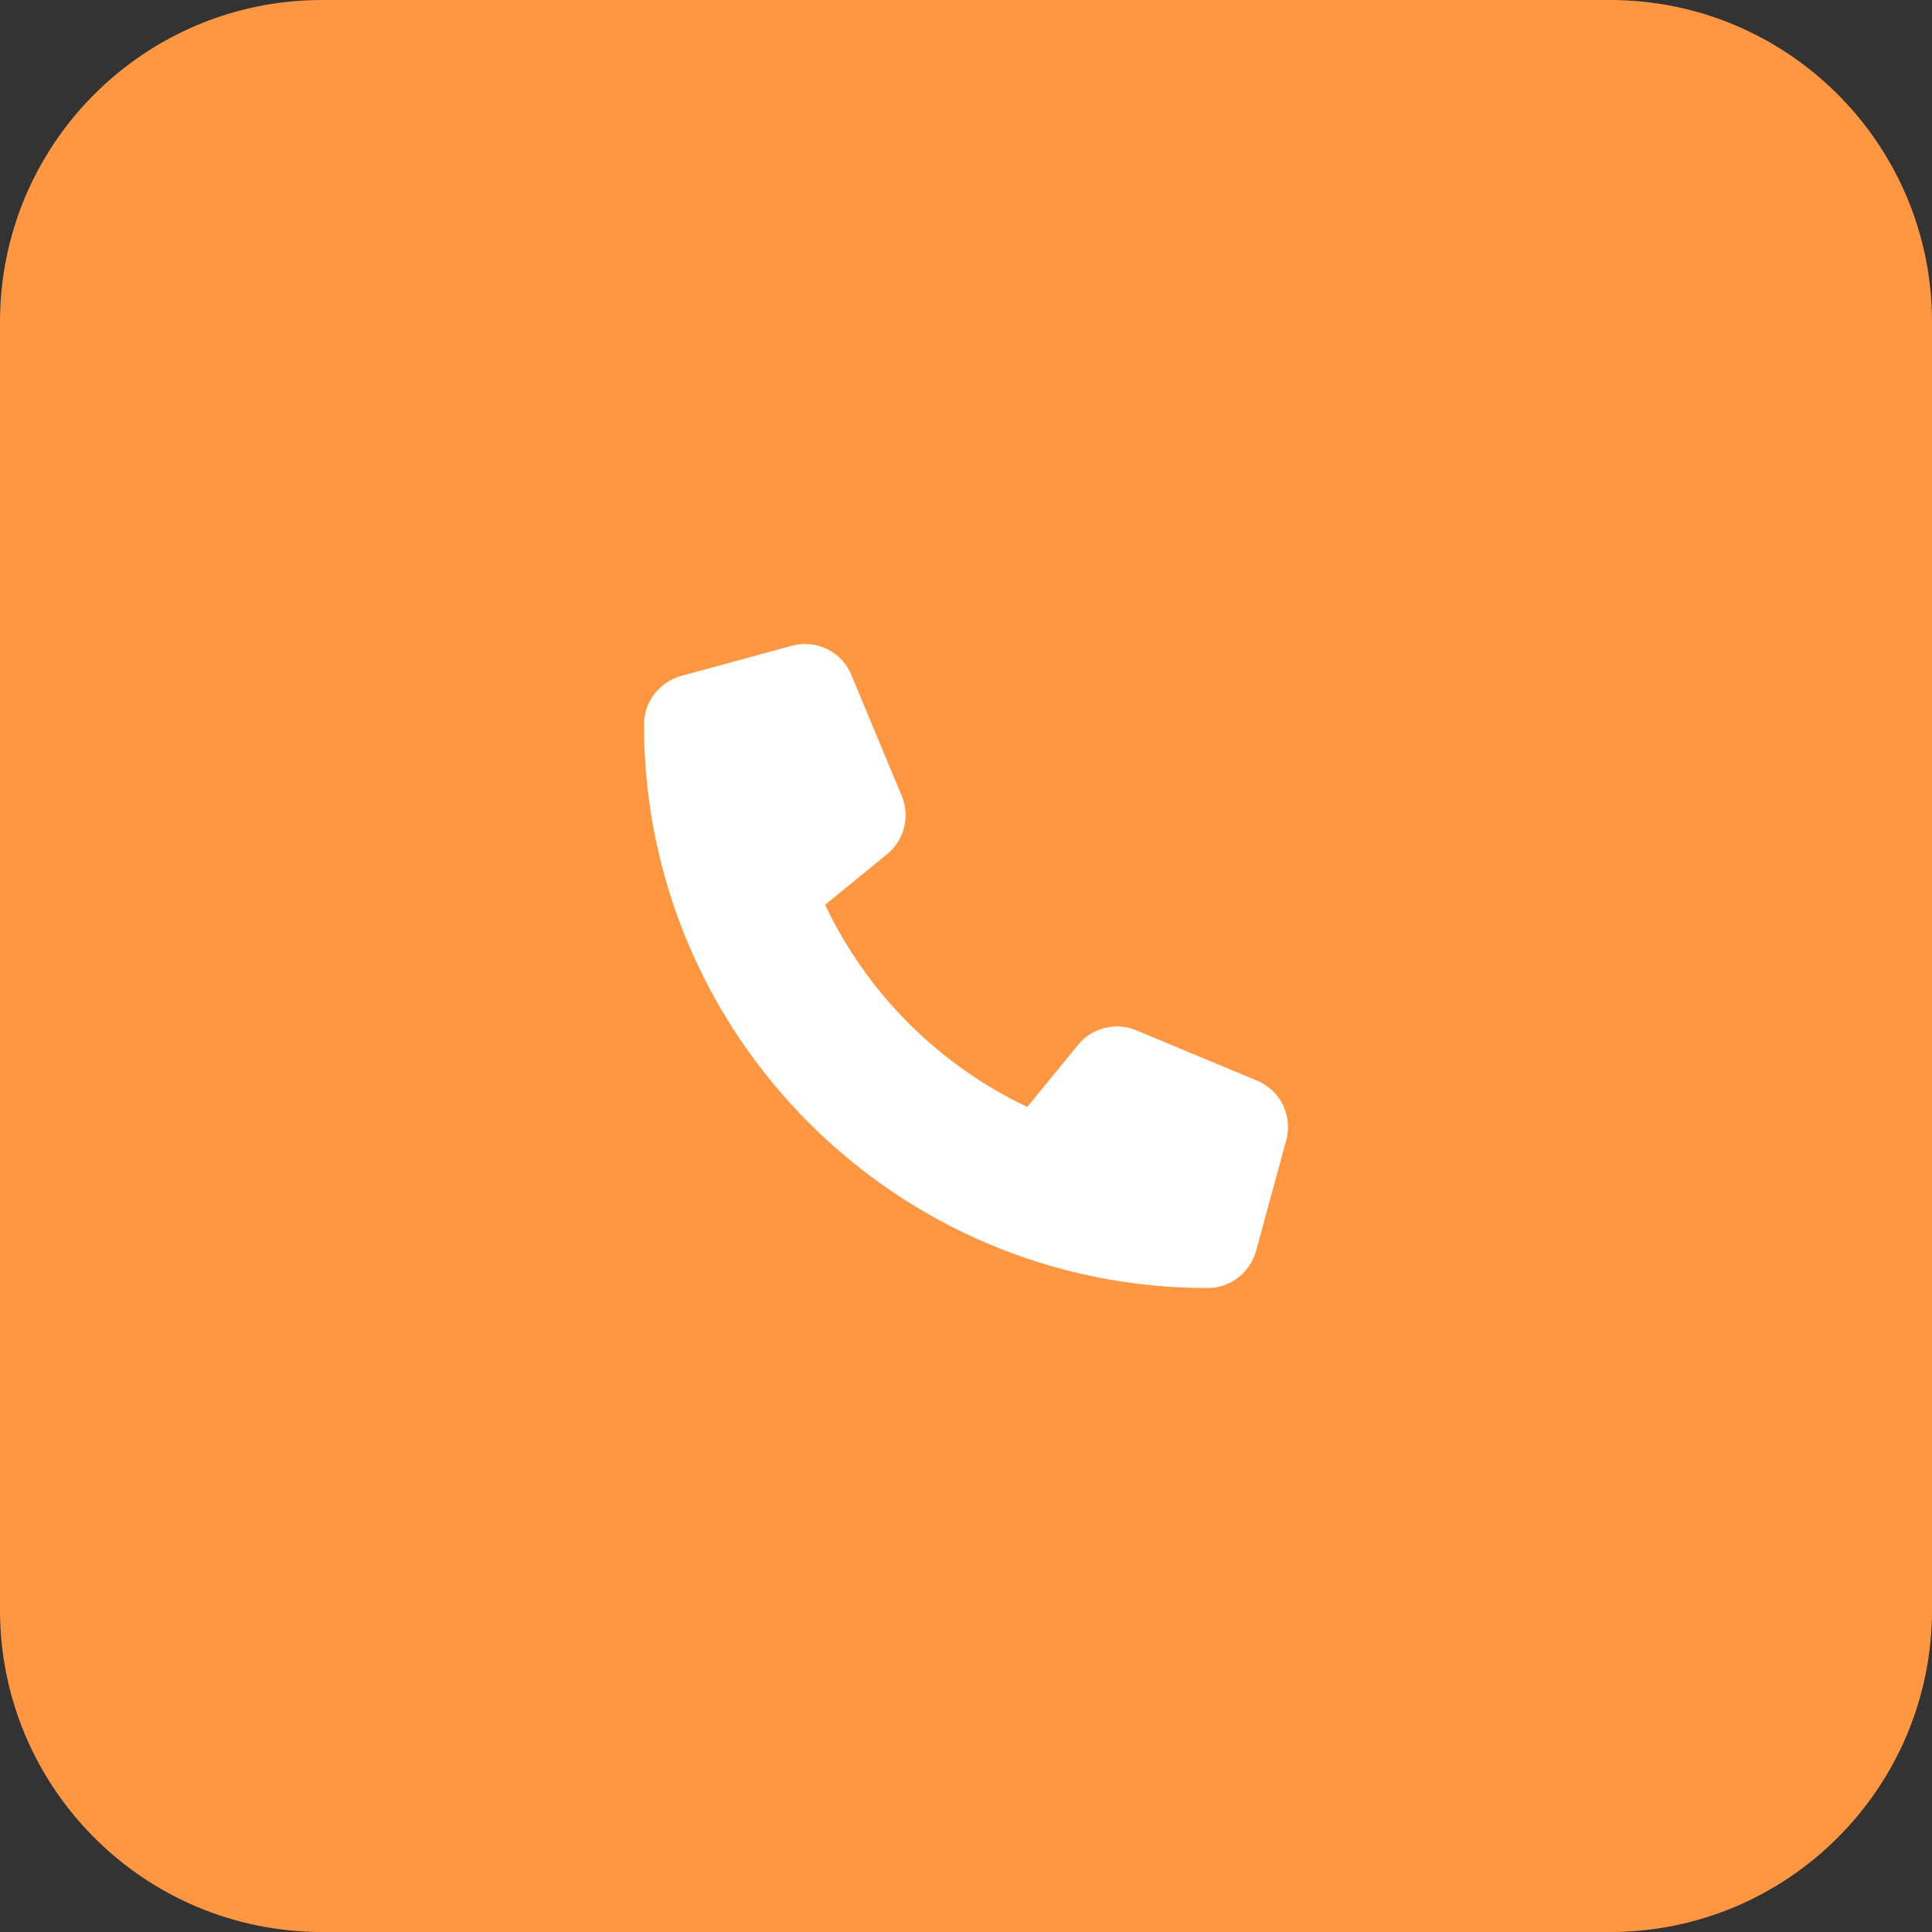
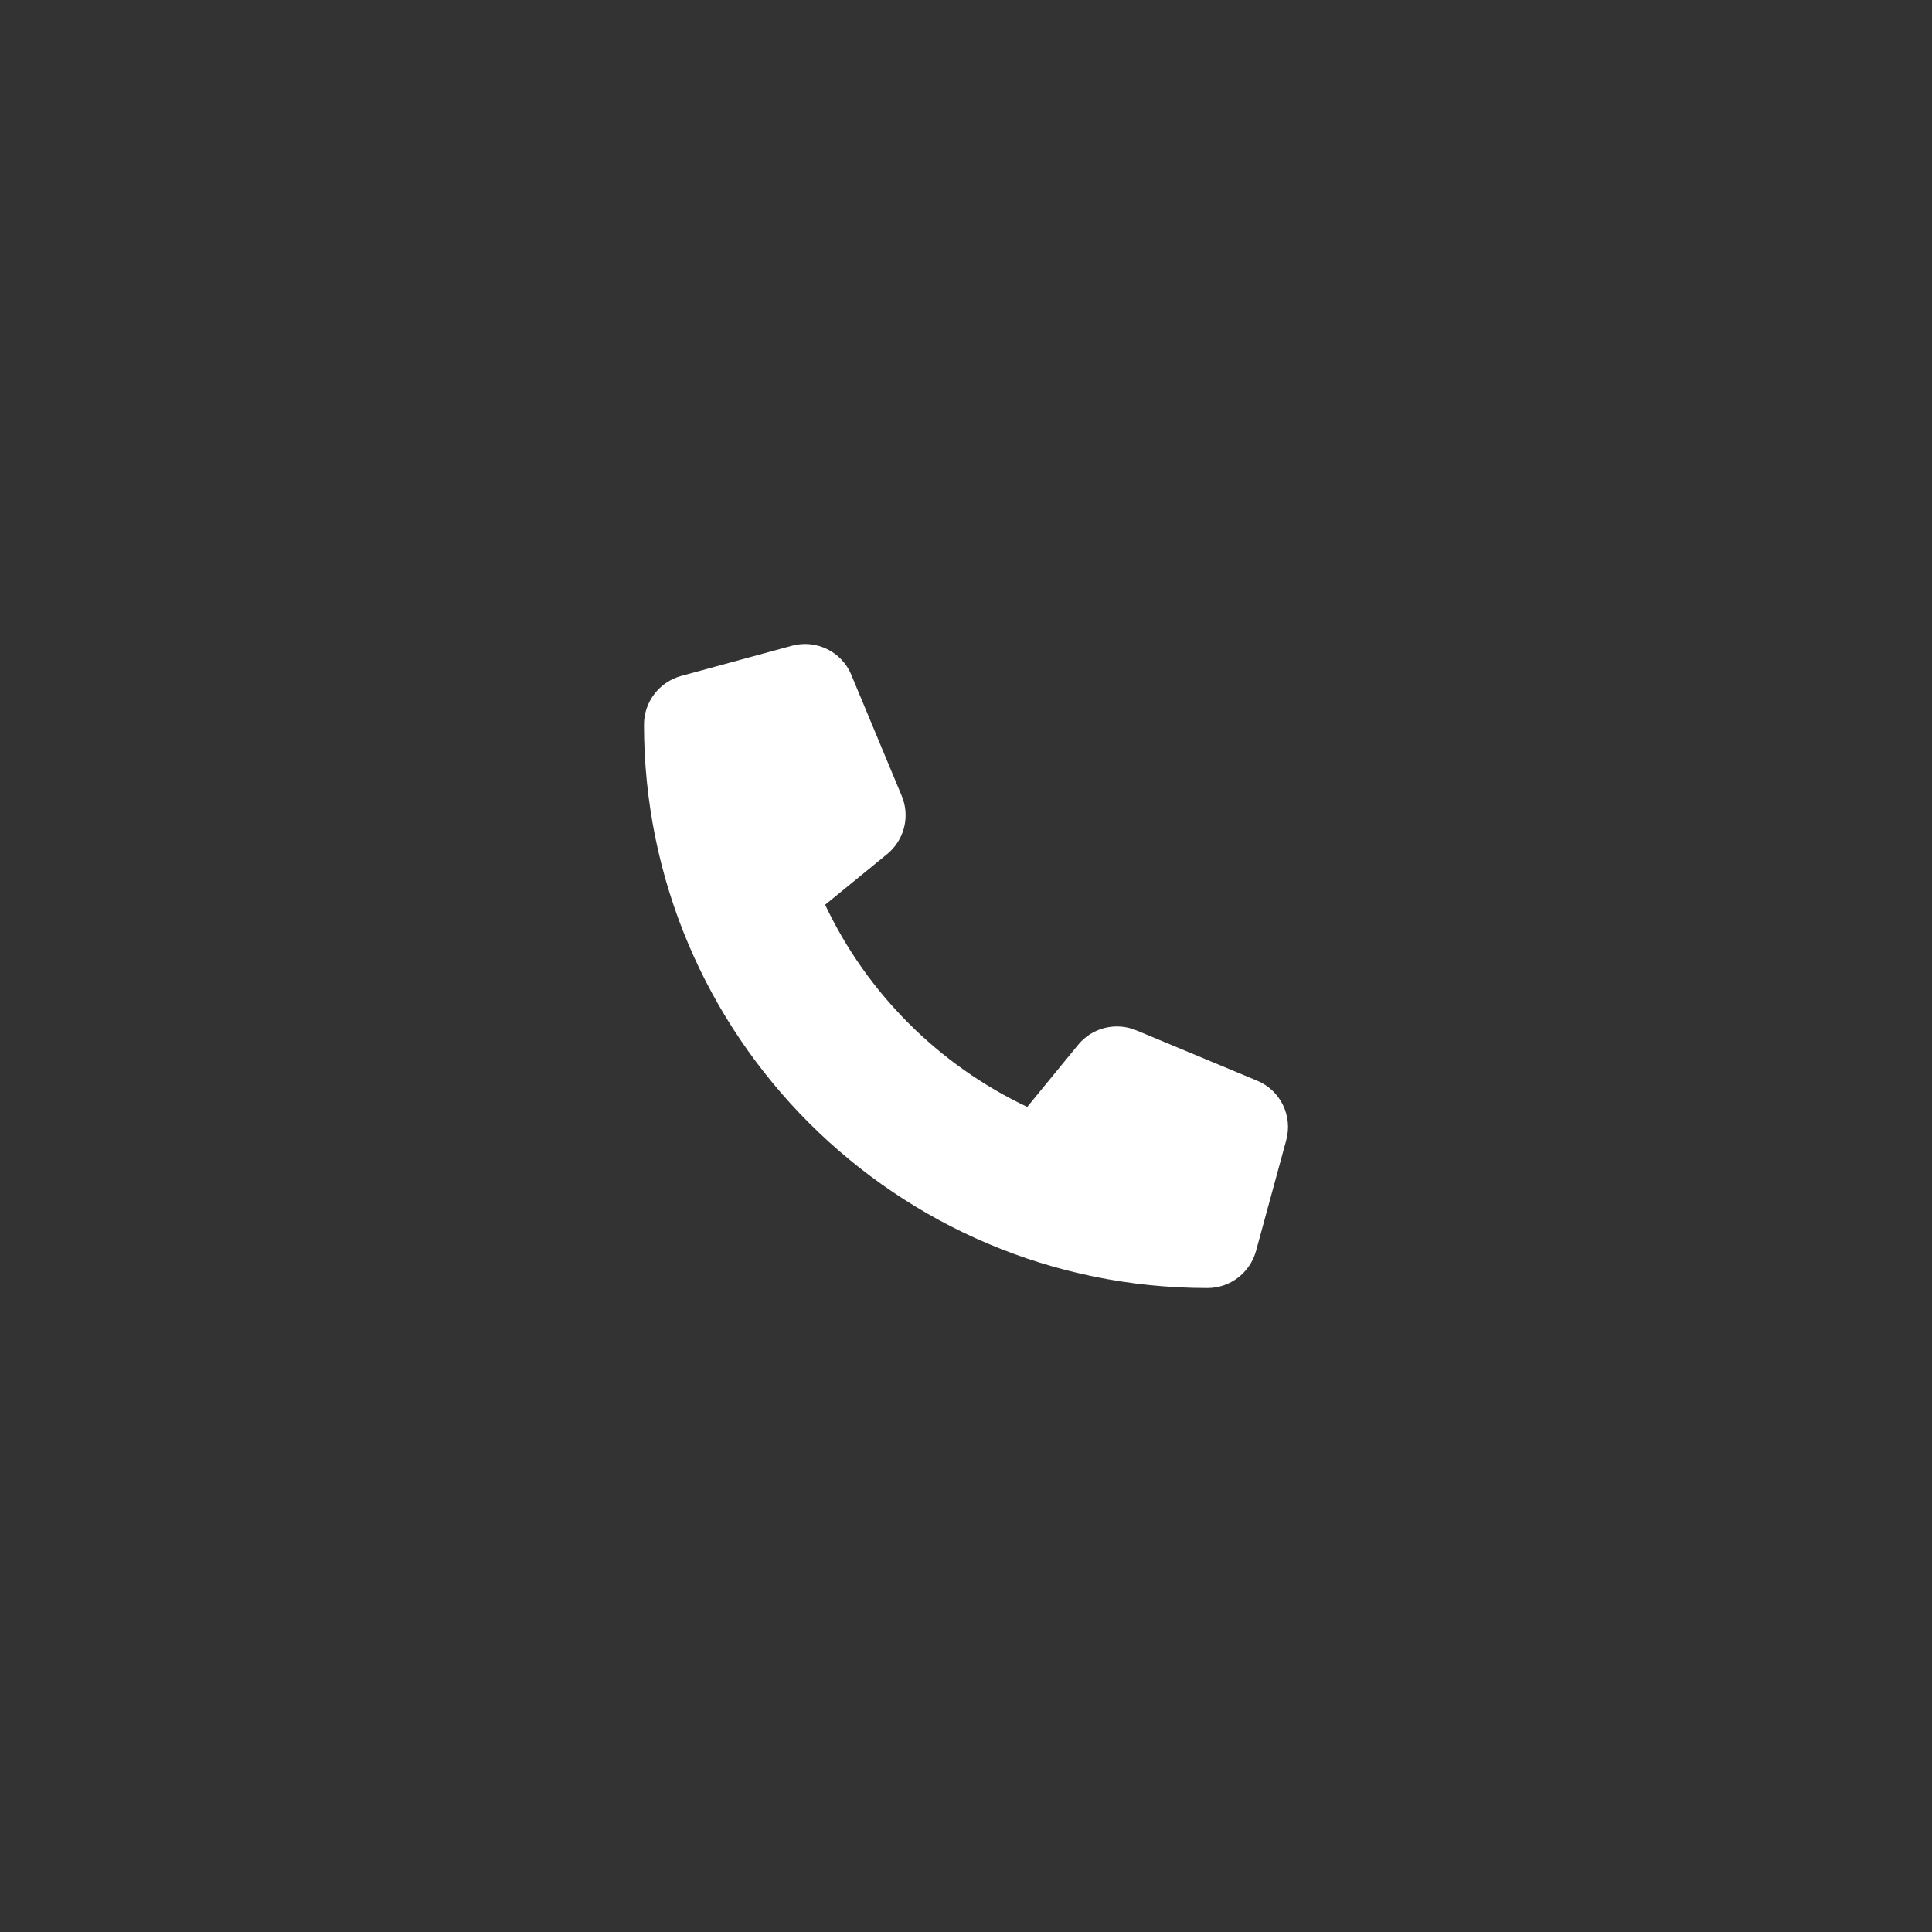
<svg xmlns="http://www.w3.org/2000/svg" width="48" height="48" viewBox="0 0 48 48" fill="none">
  <rect x="0" y="0" width="48" height="48" fill="#333333" stroke="none" />
-   <path d="M0 8C0 3.582 3.582 0 8 0H40C44.418 0 48 3.582 48 8V40C48 44.418 44.418 48 40 48H8C3.582 48 0 44.418 0 40V8Z" fill="#FF9641" />
  <path d="M21.153 16.77C20.913 16.188 20.278 15.879 19.672 16.044L16.922 16.794C16.378 16.945 16 17.438 16 18.001C16 25.732 22.269 32.001 30 32.001C30.562 32.001 31.056 31.623 31.206 31.079L31.956 28.329C32.122 27.723 31.812 27.088 31.231 26.848L28.231 25.598C27.722 25.385 27.131 25.532 26.784 25.96L25.522 27.501C23.322 26.46 21.541 24.679 20.5 22.479L22.041 21.22C22.469 20.869 22.616 20.282 22.403 19.773L21.153 16.773V16.77Z" fill="white" />
</svg>